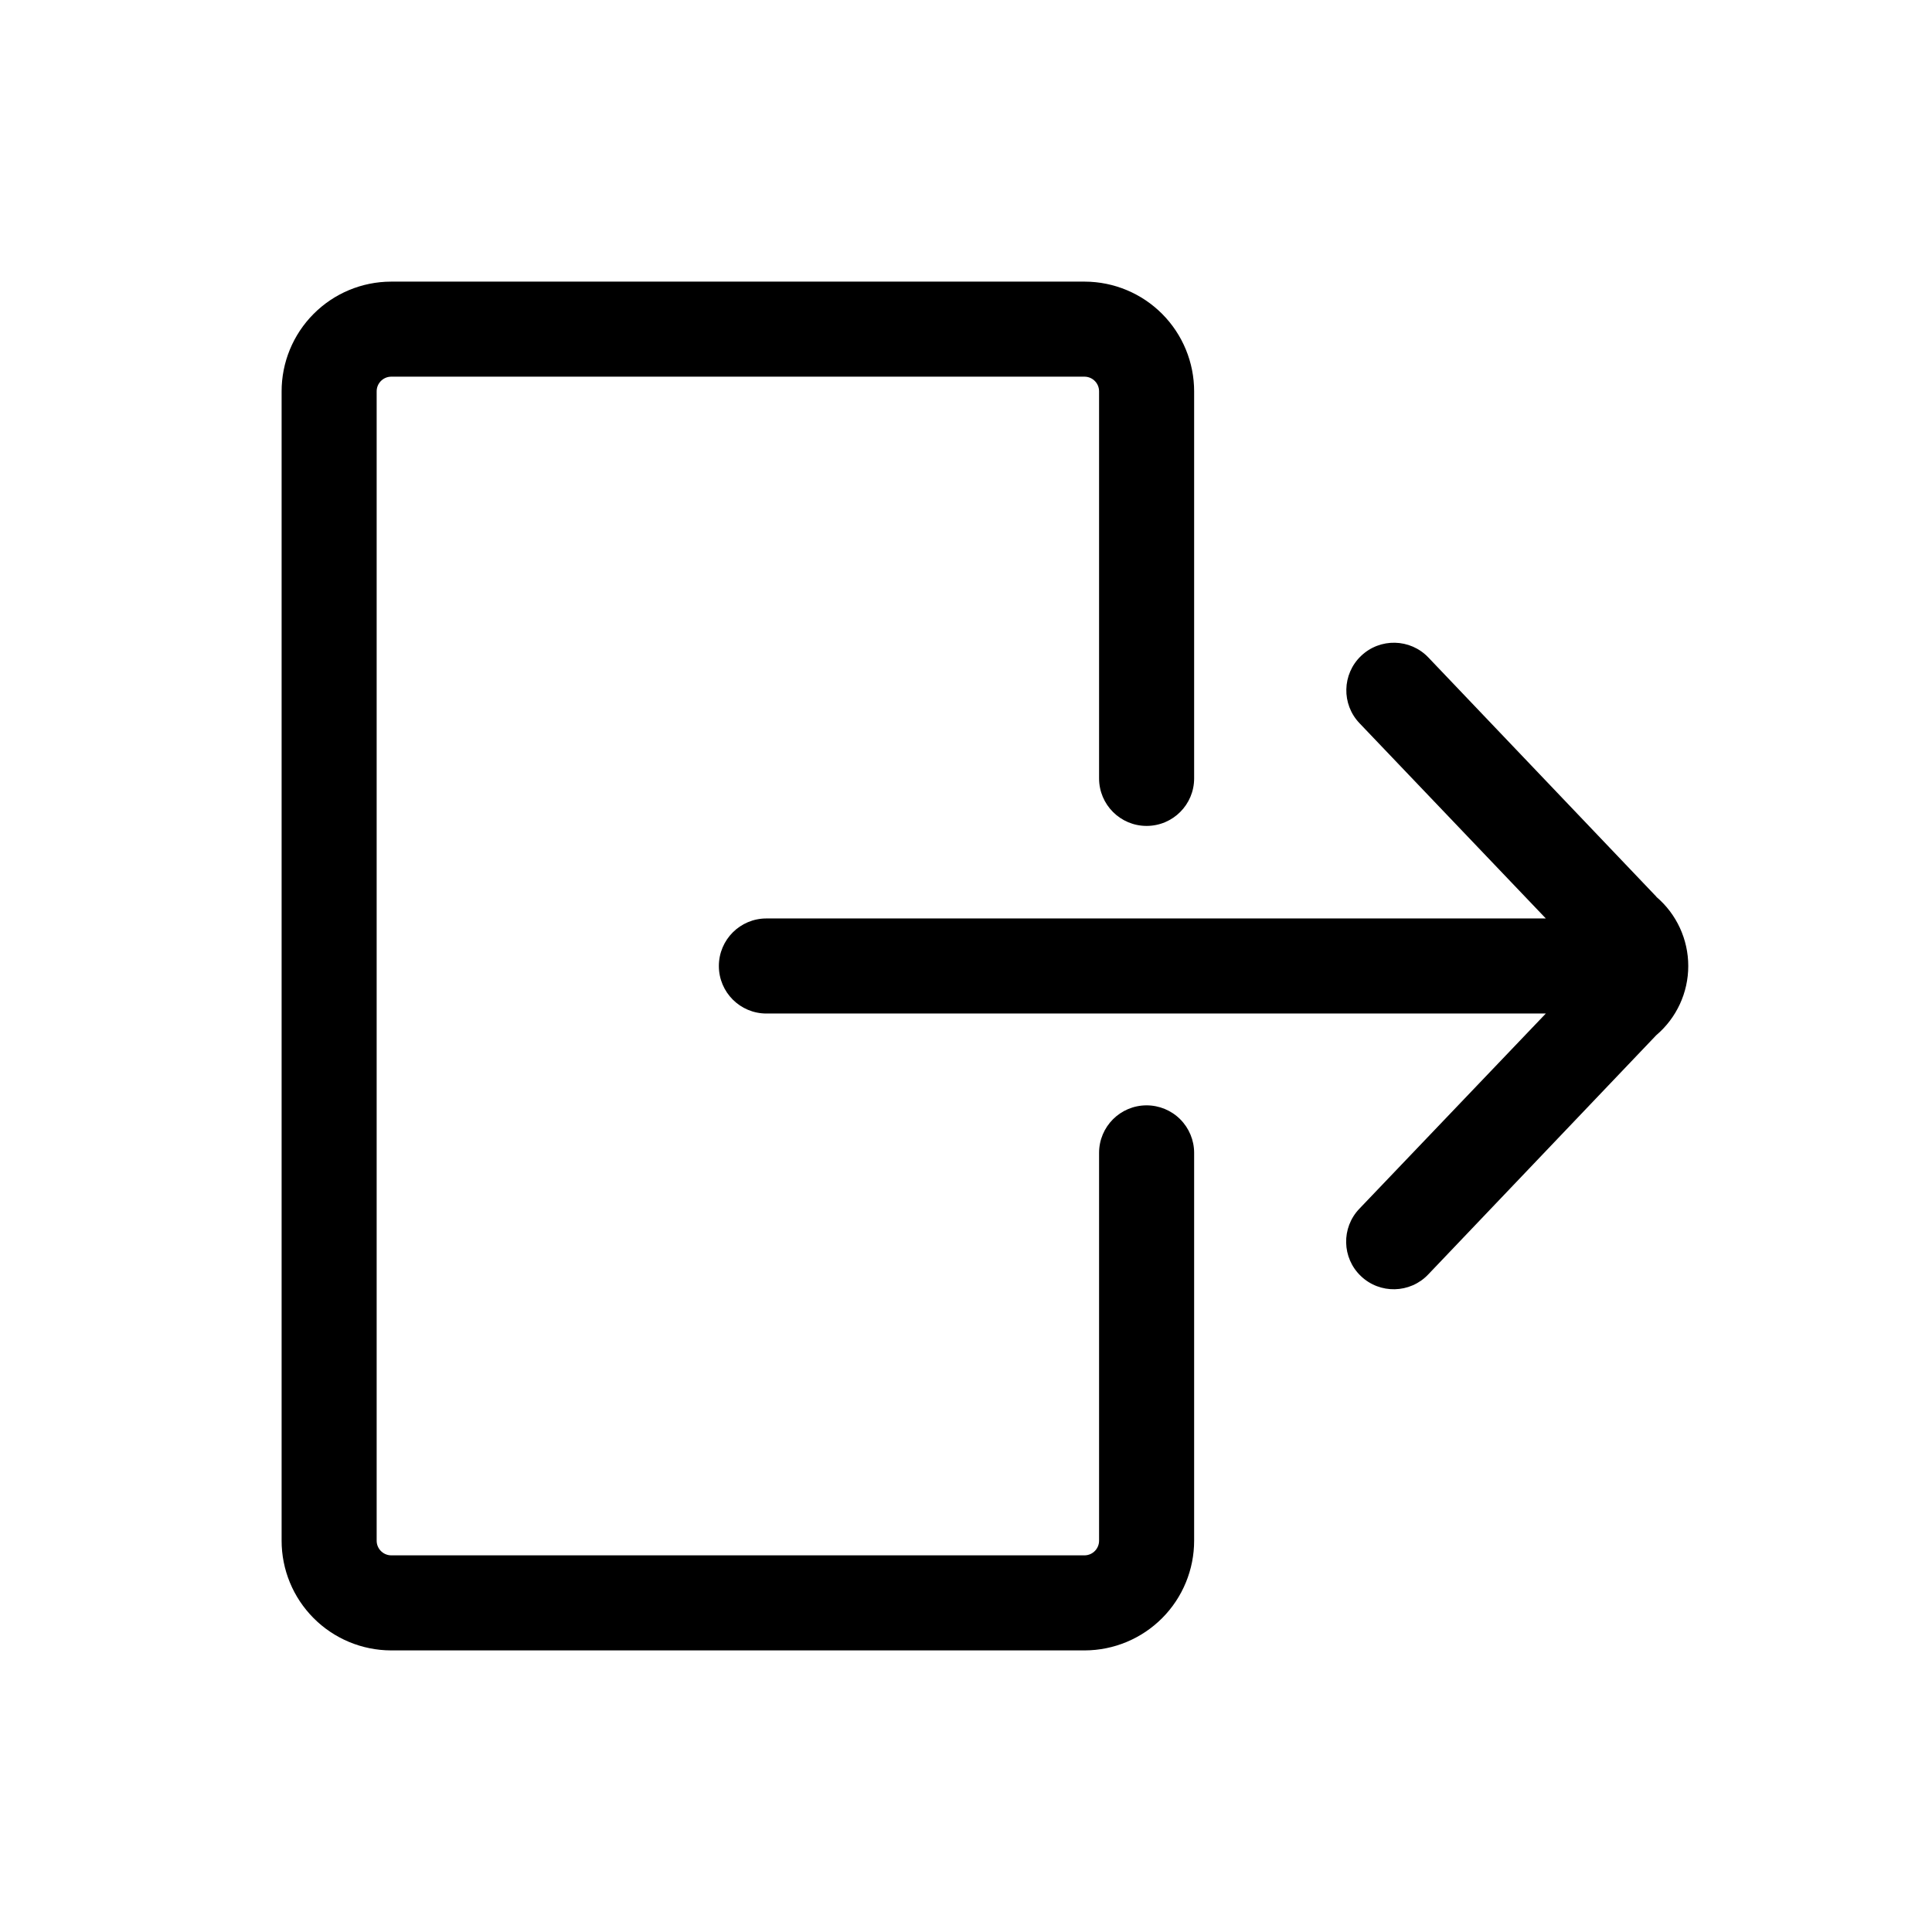
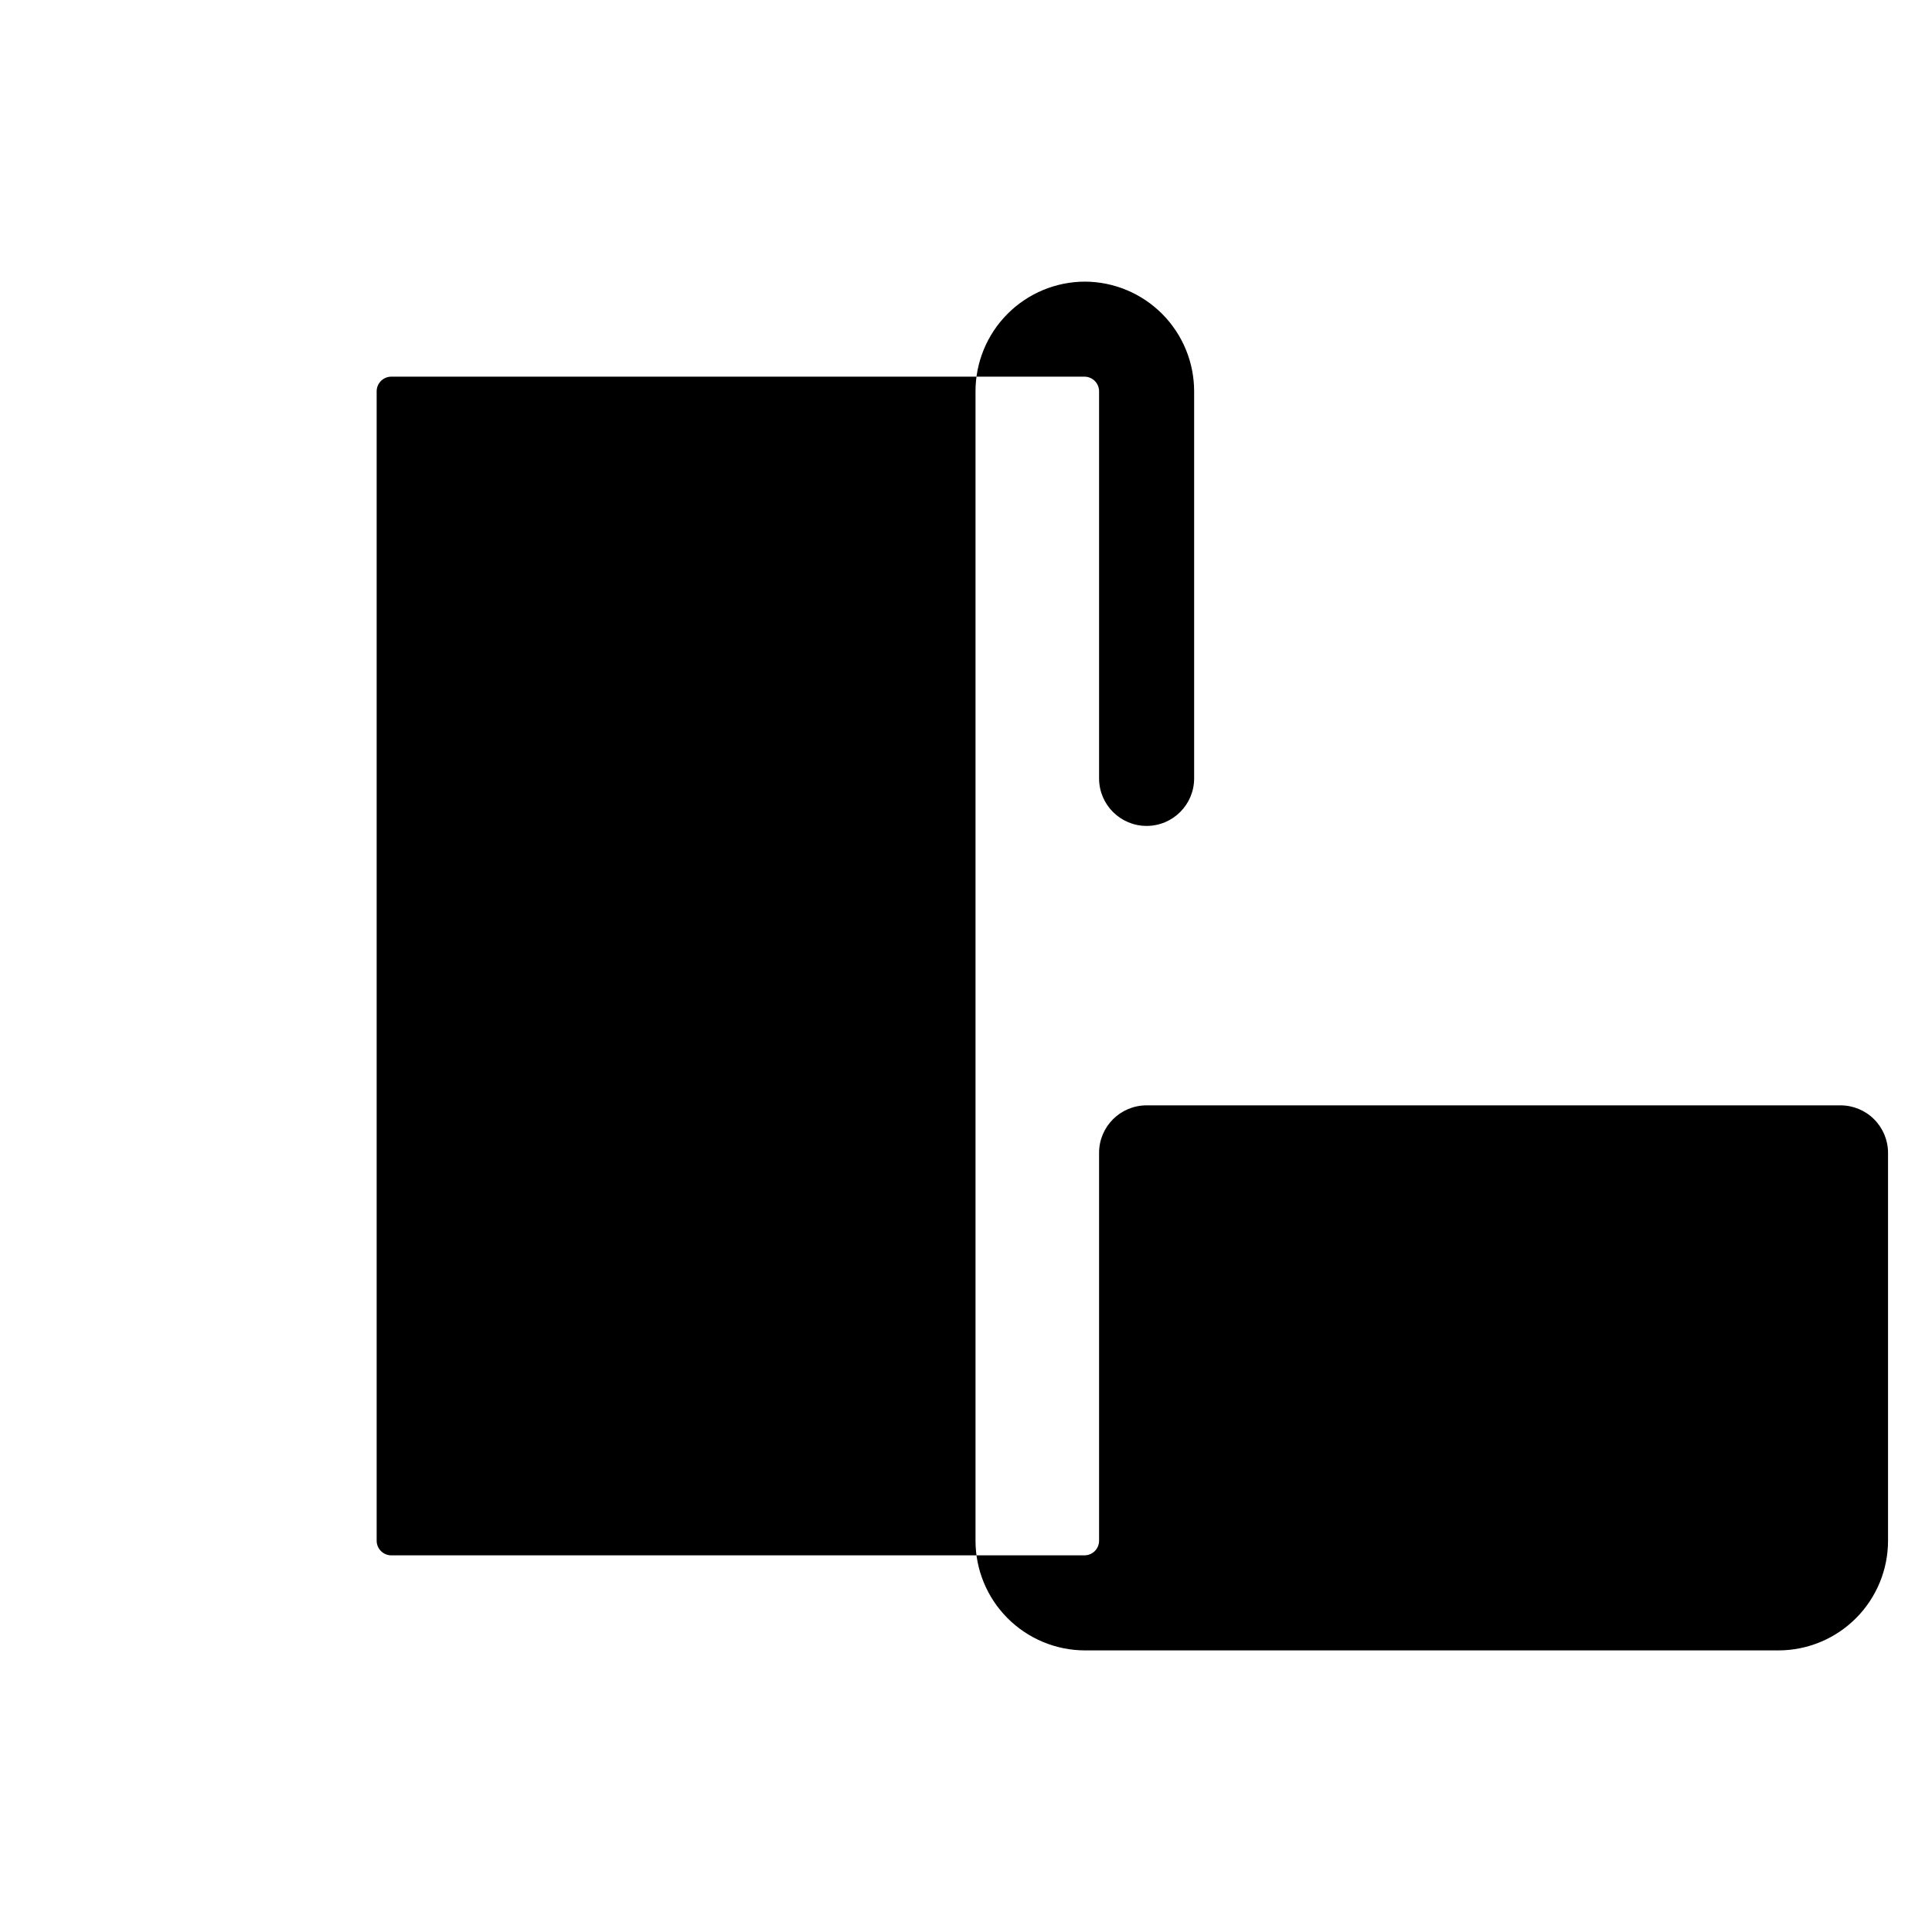
<svg xmlns="http://www.w3.org/2000/svg" fill="#000000" width="800px" height="800px" version="1.1" viewBox="144 144 512 512">
  <g>
-     <path d="m447.86 436.93c-6.957 0-12.594 5.637-12.594 12.594v102.73c0.027 2.121-1.656 3.875-3.777 3.93h-183.89c-2.125-0.055-3.809-1.809-3.781-3.93v-304.5c-0.027-2.121 1.656-3.875 3.781-3.93h183.89c2.121 0.055 3.805 1.809 3.777 3.93v102.53c0 6.957 5.637 12.594 12.594 12.594s12.598-5.637 12.598-12.594v-102.53c0.012-7.699-3.031-15.09-8.461-20.551-5.434-5.461-12.809-8.543-20.508-8.566h-183.89c-7.703 0.023-15.078 3.106-20.508 8.566-5.434 5.461-8.477 12.852-8.461 20.551v304.5c-0.016 7.699 3.027 15.094 8.461 20.551 5.43 5.461 12.805 8.543 20.508 8.57h183.89c7.699-0.027 15.074-3.109 20.508-8.57 5.43-5.457 8.473-12.852 8.461-20.551v-102.73c0-3.34-1.328-6.543-3.691-8.906-2.359-2.363-5.566-3.688-8.906-3.688z" />
-     <path d="m582.98 381.66-60.457-63.43c-4.812-5.035-12.797-5.219-17.832-0.402-5.039 4.812-5.219 12.797-0.406 17.832l49.375 51.742h-206.56c-6.957 0-12.594 5.641-12.594 12.598 0 6.953 5.637 12.594 12.594 12.594h206.56l-49.422 51.742c-4.816 5.035-4.637 13.02 0.402 17.832 5.035 4.816 13.02 4.637 17.832-0.402l60.457-63.43h0.004c5.375-4.574 8.473-11.277 8.473-18.336 0-7.062-3.098-13.766-8.473-18.34z" />
+     <path d="m447.86 436.93c-6.957 0-12.594 5.637-12.594 12.594v102.73c0.027 2.121-1.656 3.875-3.777 3.93h-183.89c-2.125-0.055-3.809-1.809-3.781-3.93v-304.5c-0.027-2.121 1.656-3.875 3.781-3.93h183.89c2.121 0.055 3.805 1.809 3.777 3.93v102.53c0 6.957 5.637 12.594 12.594 12.594s12.598-5.637 12.598-12.594v-102.53c0.012-7.699-3.031-15.09-8.461-20.551-5.434-5.461-12.809-8.543-20.508-8.566c-7.703 0.023-15.078 3.106-20.508 8.566-5.434 5.461-8.477 12.852-8.461 20.551v304.5c-0.016 7.699 3.027 15.094 8.461 20.551 5.43 5.461 12.805 8.543 20.508 8.57h183.89c7.699-0.027 15.074-3.109 20.508-8.57 5.43-5.457 8.473-12.852 8.461-20.551v-102.73c0-3.34-1.328-6.543-3.691-8.906-2.359-2.363-5.566-3.688-8.906-3.688z" />
  </g>
</svg>